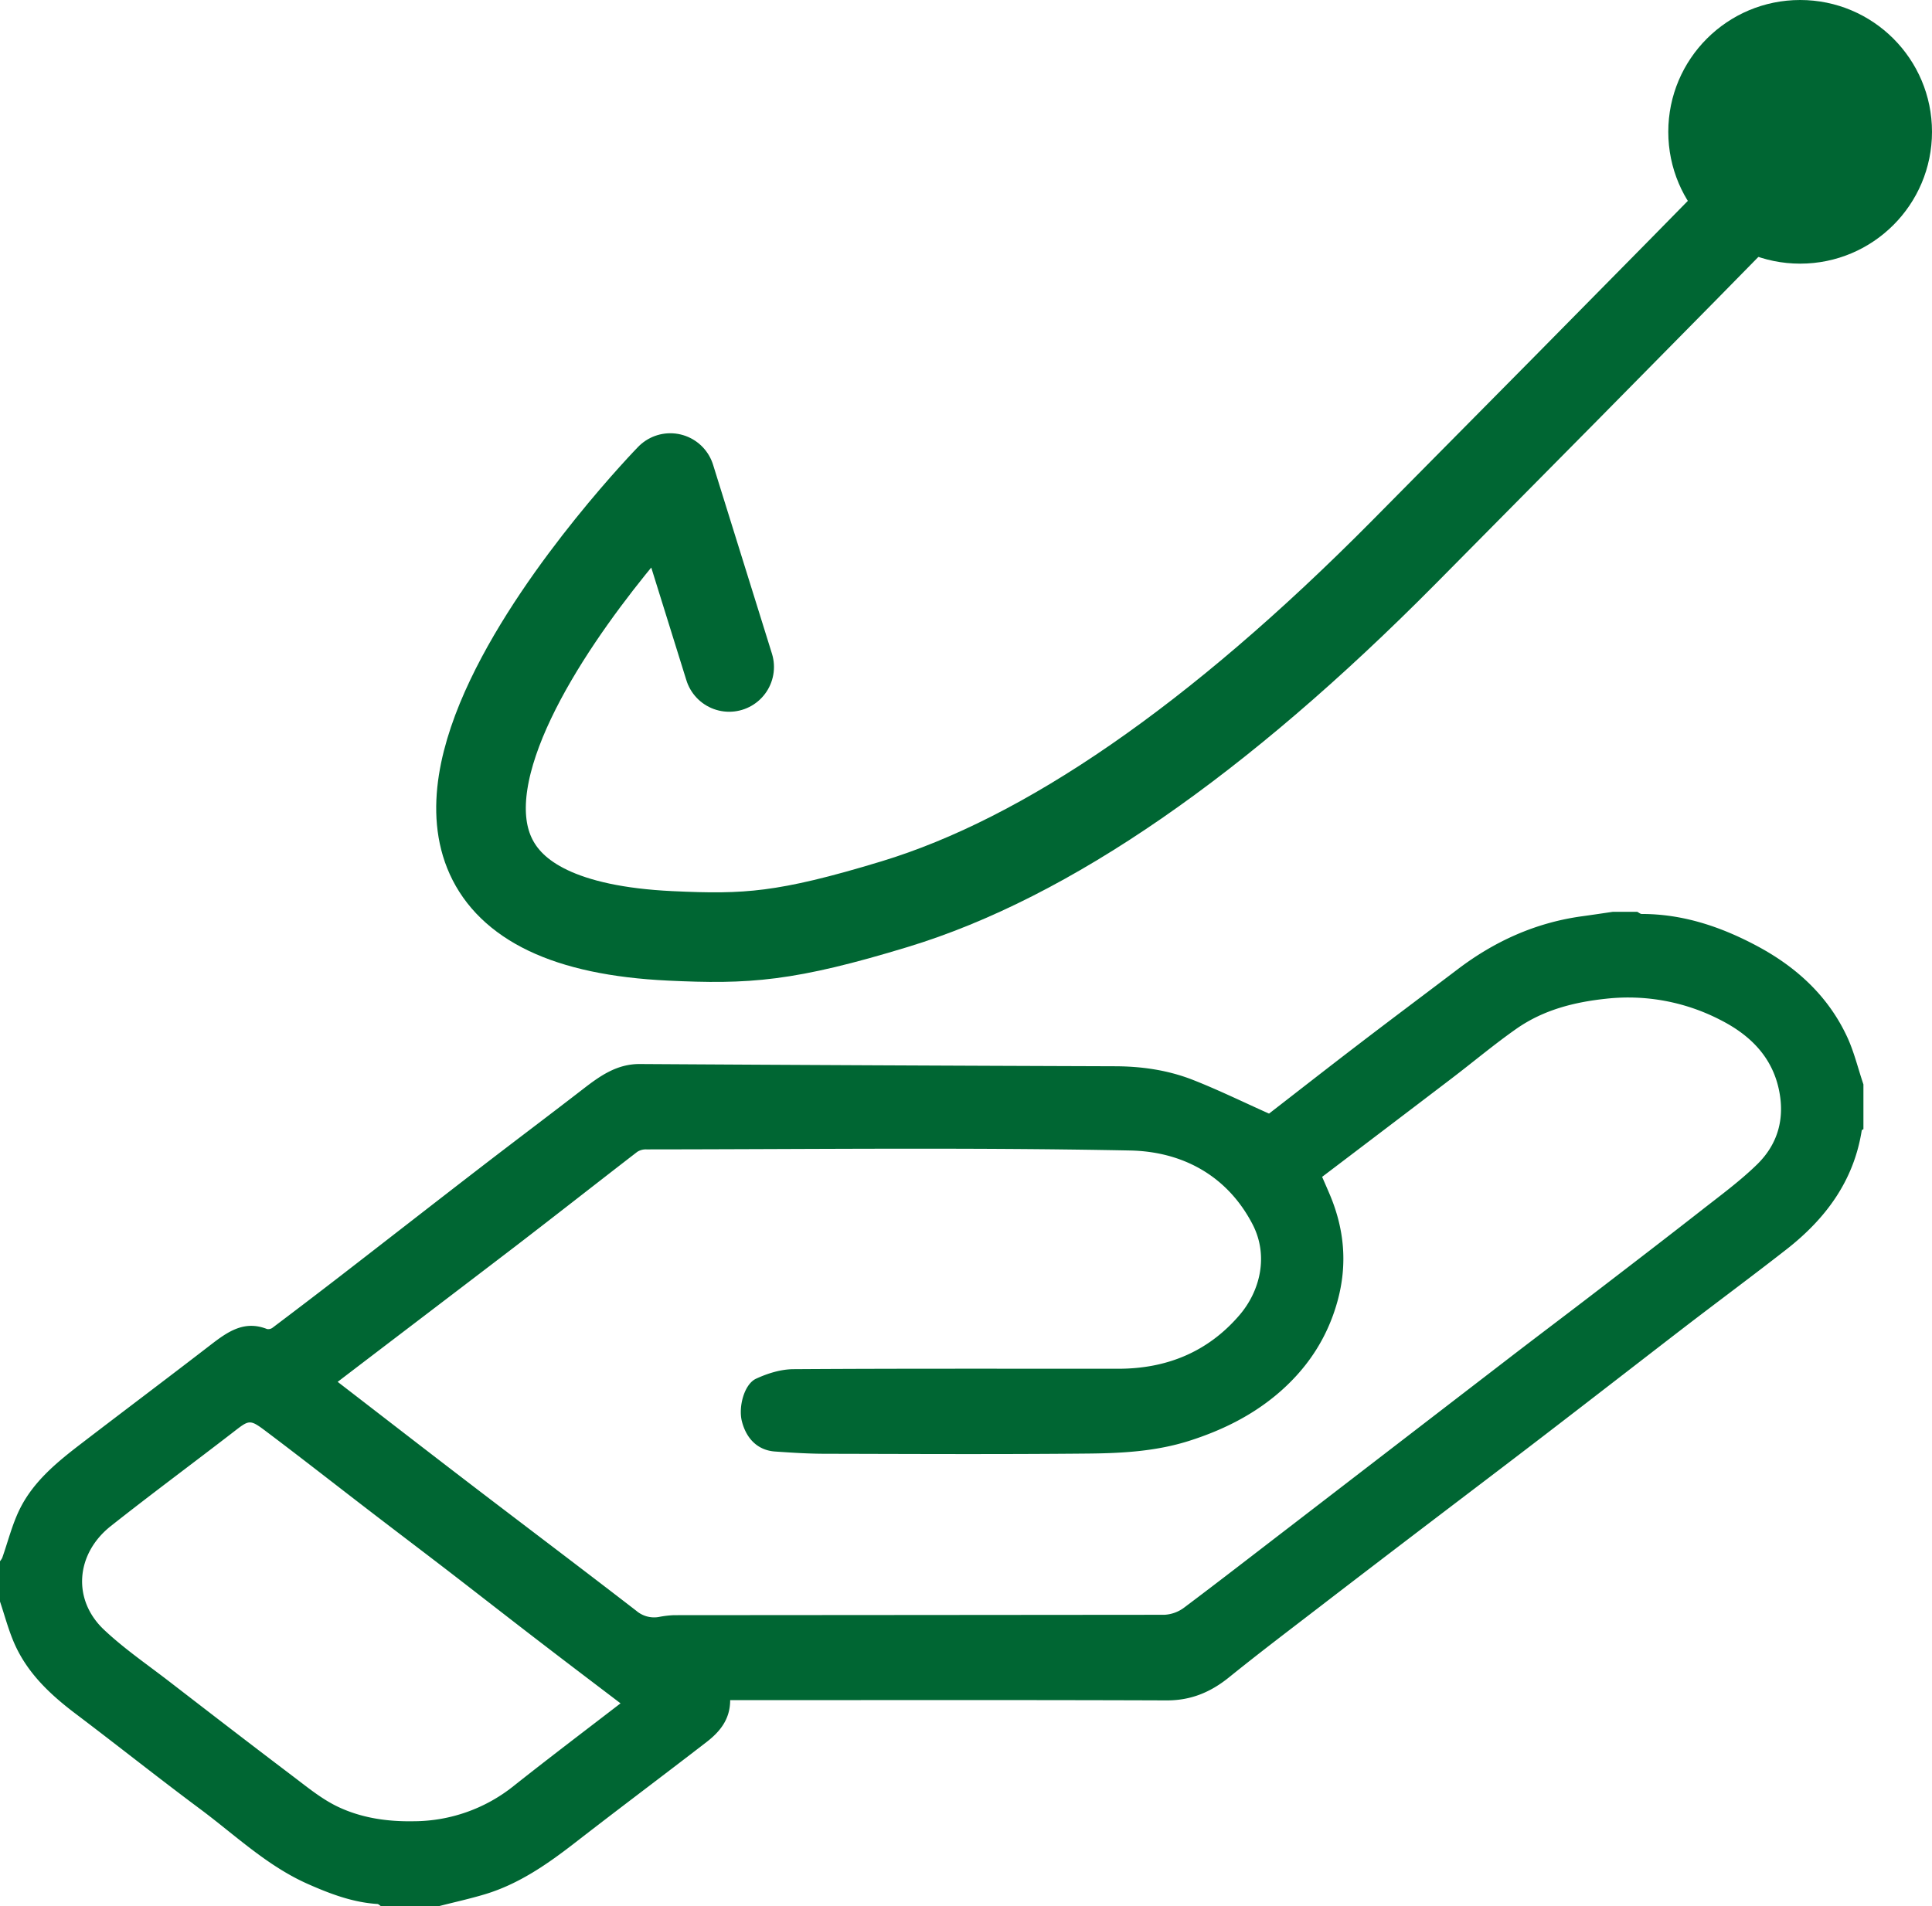
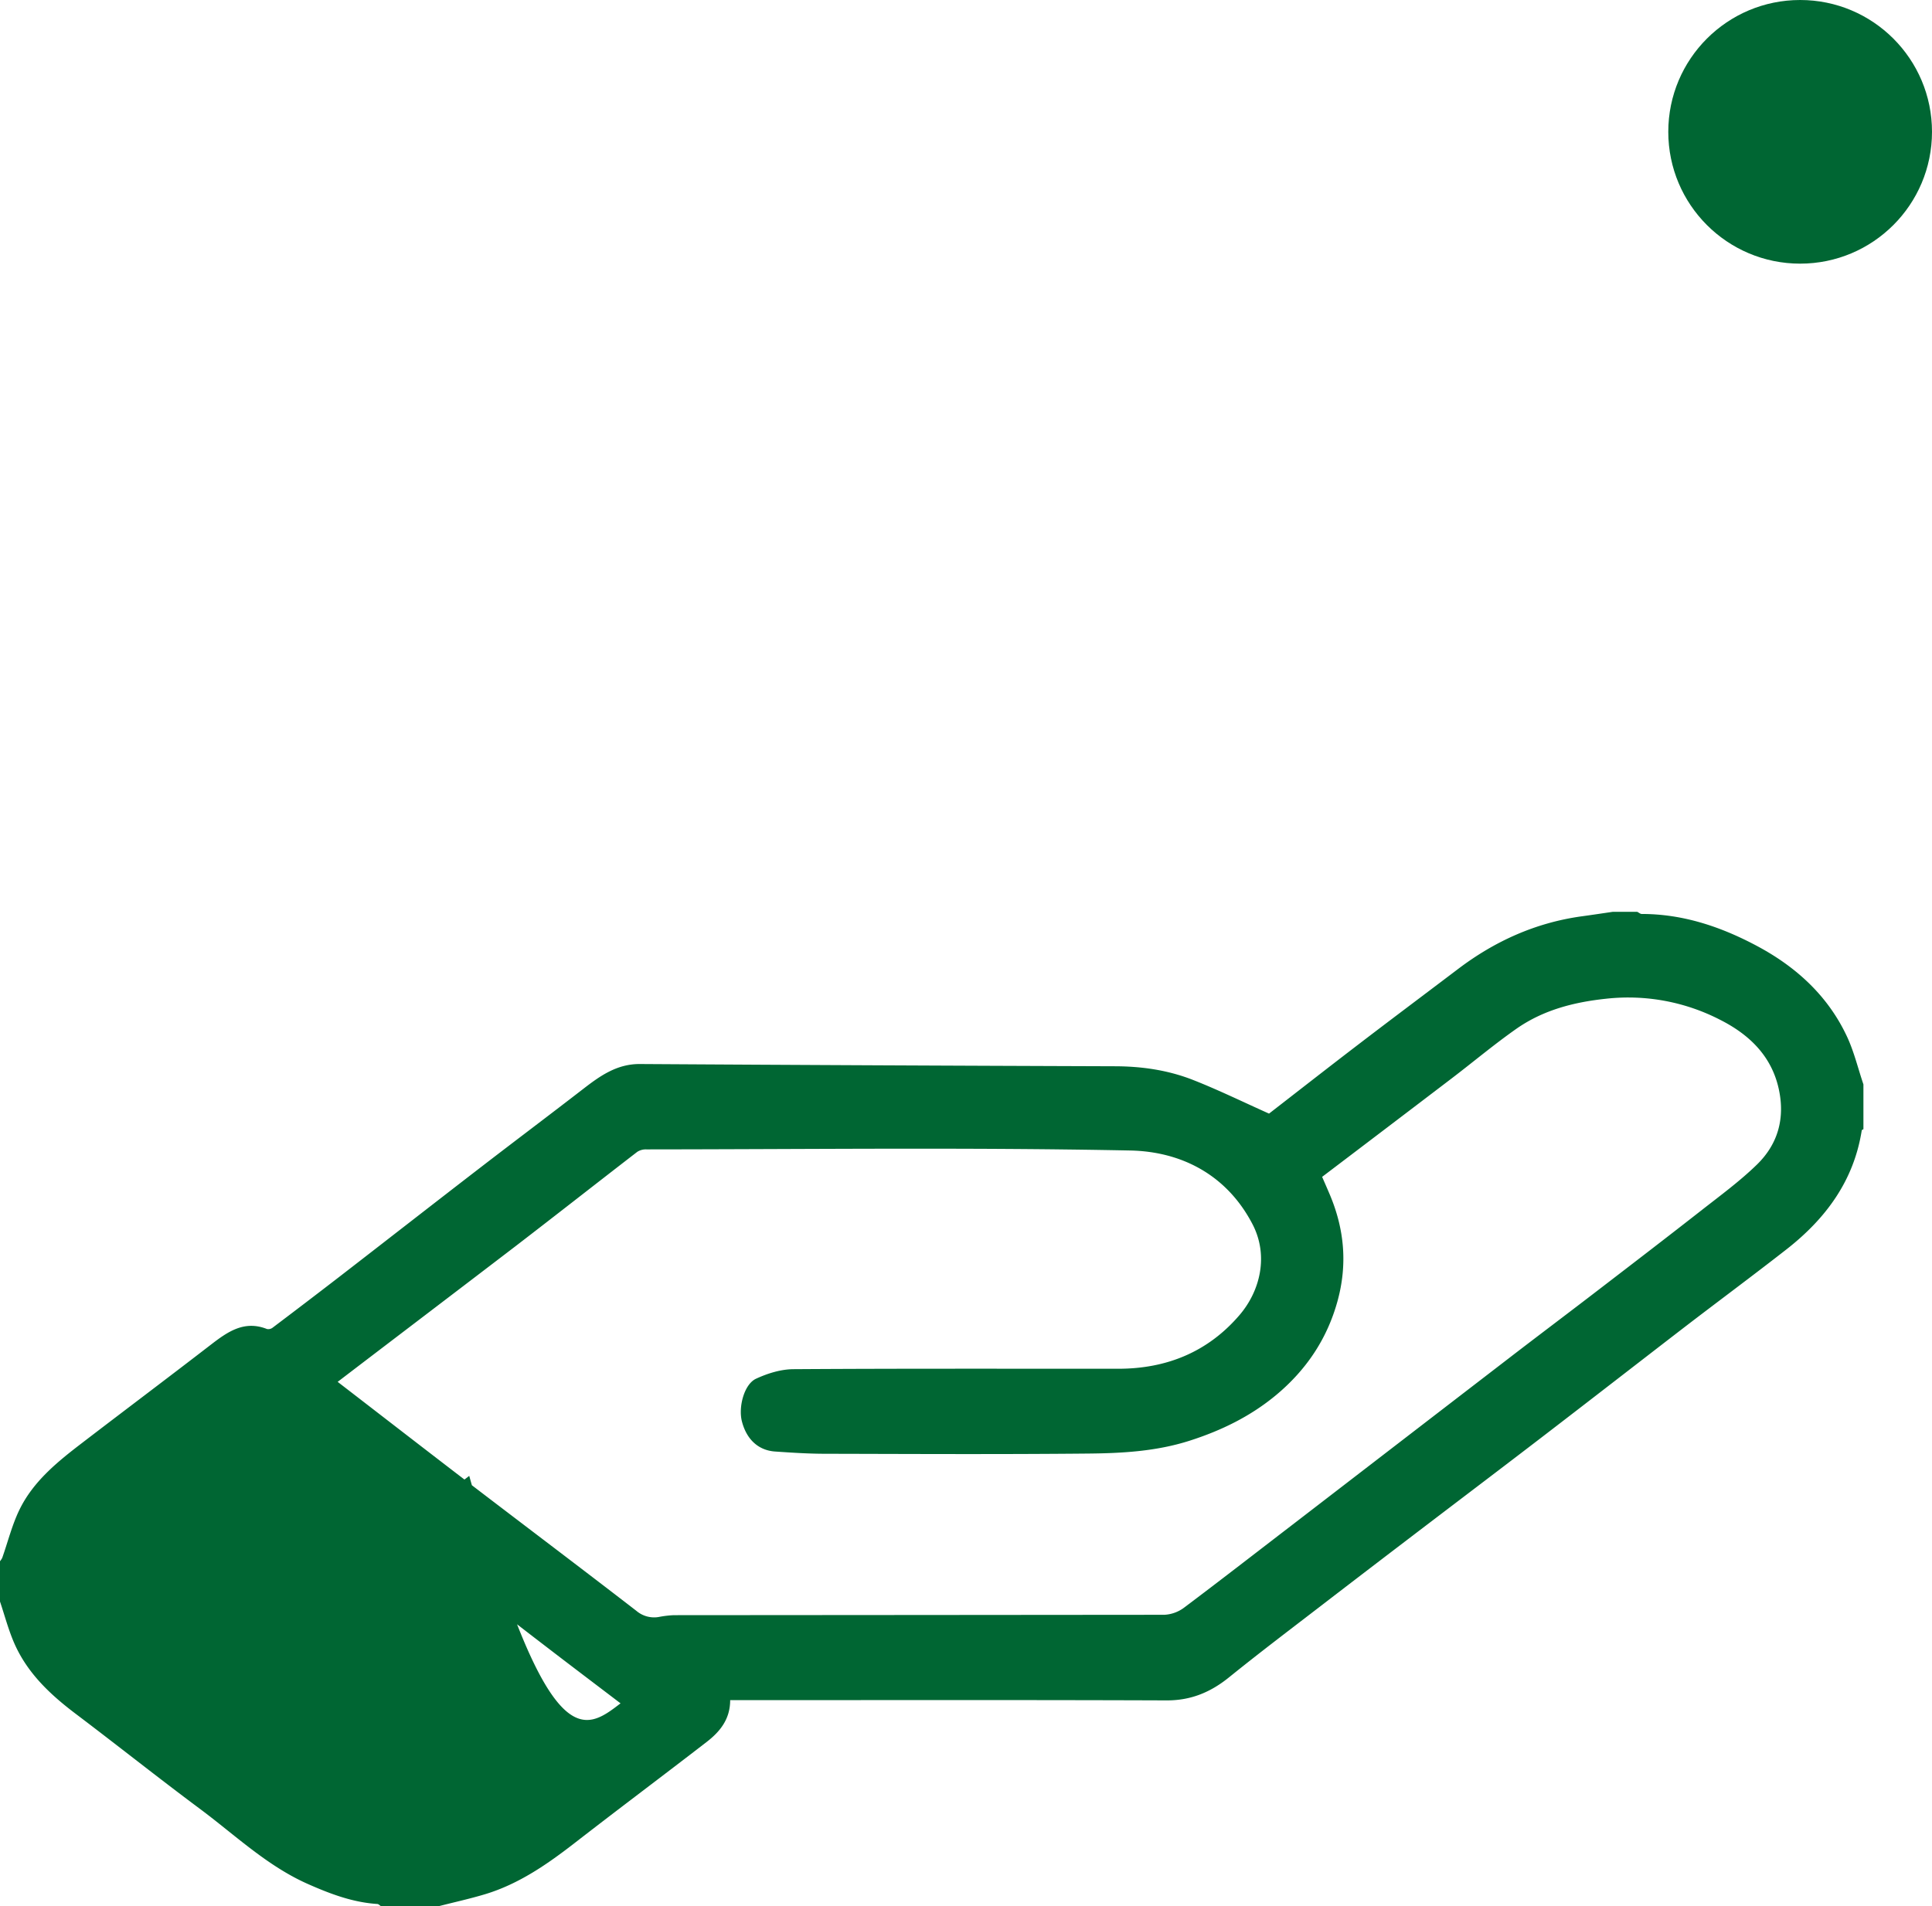
<svg xmlns="http://www.w3.org/2000/svg" viewBox="0 0 862.42 851.08">
  <defs>
    <style>.cls-1{fill:#063;}.cls-2{fill:none;stroke:#063;stroke-linecap:round;stroke-linejoin:round;stroke-width:40px;}</style>
  </defs>
  <g id="Vrstva_2" data-name="Vrstva 2">
    <g id="Vrstva_1-2" data-name="Vrstva 1">
-       <path class="cls-1" d="M196,851.08H170c-.51-.33-1-.9-1.52-.94-10.92-.69-21-4.49-30.82-8.83-18.37-8.07-32.74-22-48.54-33.74-18.63-13.87-36.8-28.34-55.32-42.34C22.39,756.62,12.18,747,6.37,733.71c-2.62-6-4.28-12.4-6.37-18.62v-18a7.79,7.79,0,0,0,1-1.51c2.53-7.16,4.37-14.65,7.66-21.43,6.13-12.64,16.86-21.35,27.76-29.7C55.6,629.74,75,615.17,94.14,600.4c7.47-5.75,14.88-11,25-7a3.13,3.13,0,0,0,2.52-.56q14.9-11.24,29.67-22.63c21-16.23,41.92-32.56,62.94-48.76,15.29-11.79,30.73-23.38,46-35.19,7.56-5.85,15.09-11.23,25.38-11.17q105.85.65,211.73,1c12.11,0,23.91,1.69,35.1,6.08s22.23,9.79,34,15.06c12.56-9.73,26.11-20.34,39.77-30.79,14.81-11.34,29.75-22.52,44.61-33.78,16.44-12.46,34.67-20.68,55.2-23.52,4.6-.63,9.2-1.32,13.8-2h11c.67.33,1.35.95,2,.95,18.45,0,35.38,5.72,51.39,14.26,17.31,9.23,31.44,22,40,40,3.31,6.9,5.08,14.53,7.56,21.83v20c-.26.18-.72.33-.75.54-3.53,22.54-16.1,39.43-33.55,53.09-15.09,11.79-30.48,23.19-45.67,34.85-20.77,16-41.43,32.06-62.2,48-16.61,12.76-33.31,25.41-50,38.12s-33.59,25.62-50.33,38.5c-13.63,10.48-27.35,20.87-40.72,31.68-8.23,6.64-17,10.31-27.81,10.27-63-.23-126-.11-188.94-.11h-5.9c0,8.65-4.69,14.18-10.55,18.71-19.42,15-39.09,29.72-58.48,44.78-12.44,9.66-25.23,18.61-40.5,23.2C209.76,847.81,202.83,849.33,196,851.08ZM150.73,617c20.18,15.56,39.83,30.79,59.58,45.91,24.56,18.79,49.26,37.41,73.74,56.32A12.21,12.21,0,0,0,294,722a45,45,0,0,1,6.82-.82q109.47-.07,218.93-.17a16,16,0,0,0,8.82-3.2C544.3,706,559.81,693.94,575.37,682l52.93-40.74q22.79-17.54,45.57-35.06C687.12,596,700.45,586,713.7,575.8c15.45-11.86,30.91-23.72,46.24-35.73,8.27-6.47,16.8-12.75,24.3-20.05,9.41-9.14,12.64-20.66,9.78-33.77-3.27-15-13.48-24.47-26.13-30.88a89.55,89.55,0,0,0-50.82-9.45c-14.46,1.53-28,5-39.94,13.27-10,7-19.45,14.95-29.21,22.39q-28.87,22-57.74,43.89c1.26,2.9,2.38,5.43,3.46,8,6.49,15.41,7.89,31.12,3.43,47.4-4.66,17-14,30.81-27.4,42-11.44,9.52-24.53,15.9-38.7,20.43-14.78,4.72-30,5.58-45.24,5.72-39.15.38-78.31.18-117.46.09-7.43,0-14.86-.49-22.28-1s-12.72-5.35-14.81-13.45c-1.66-6.41,1-16.61,6.31-19.06s11.1-4.22,16.71-4.26c48.32-.32,96.64-.17,145-.19,21.52,0,39.94-7.47,54.06-23.92,9.29-10.81,13.13-26.6,5.85-40.61-11.53-22.17-31.87-32.47-54.62-32.92-71.95-1.43-143.95-.54-215.93-.49a7.1,7.1,0,0,0-4.09,1.09c-18.15,14-36.16,28.16-54.33,42.12C203.79,576.58,177.36,596.66,150.73,617ZM277,760.55c-11.41-8.69-22.62-17.16-33.75-25.72C229.1,724,215.06,713,200.93,702.1,189,692.92,177,683.85,165.08,674.69c-15.43-11.85-30.74-23.86-46.28-35.56-7.43-5.6-7.51-5.21-14.82.43-18.13,14-36.55,27.62-54.51,41.83-15.68,12.4-17.33,32.87-3,46.33,8.91,8.4,19.15,15.41,28.88,22.92,18.26,14.09,36.52,28.18,54.91,42.1,6.63,5,13.19,10.47,20.6,14,10.54,5,22.07,6.69,34,6.45a71.67,71.67,0,0,0,44.38-15.71C244.82,785.12,260.73,773.07,277,760.55Z" />
-       <path class="cls-2" d="M831.67,37.47s15.22-13.22-205,209.09c-83.2,84-159.39,136.5-227.26,157.13-48.65,14.79-66.22,15.79-100.2,14.18-190.11-9,0-204.42,0-204.42l26.28,84.35" />
+       <path class="cls-1" d="M196,851.08H170c-.51-.33-1-.9-1.52-.94-10.92-.69-21-4.49-30.82-8.83-18.37-8.07-32.74-22-48.54-33.74-18.63-13.87-36.8-28.34-55.32-42.34C22.39,756.62,12.18,747,6.37,733.71c-2.62-6-4.28-12.4-6.37-18.62v-18a7.79,7.79,0,0,0,1-1.51c2.53-7.16,4.37-14.65,7.66-21.43,6.13-12.64,16.86-21.35,27.76-29.7C55.6,629.74,75,615.17,94.14,600.4c7.47-5.75,14.88-11,25-7a3.13,3.13,0,0,0,2.52-.56q14.9-11.24,29.67-22.63c21-16.23,41.92-32.56,62.94-48.76,15.29-11.79,30.73-23.38,46-35.19,7.56-5.85,15.09-11.23,25.38-11.17q105.85.65,211.73,1c12.11,0,23.91,1.69,35.1,6.08s22.23,9.79,34,15.06c12.56-9.73,26.11-20.34,39.77-30.79,14.81-11.34,29.75-22.52,44.61-33.78,16.44-12.46,34.67-20.68,55.2-23.52,4.6-.63,9.2-1.32,13.8-2h11c.67.33,1.35.95,2,.95,18.45,0,35.38,5.72,51.39,14.26,17.31,9.23,31.44,22,40,40,3.31,6.9,5.08,14.53,7.56,21.83v20c-.26.18-.72.33-.75.54-3.53,22.54-16.1,39.43-33.55,53.09-15.09,11.79-30.48,23.19-45.67,34.85-20.77,16-41.43,32.06-62.2,48-16.61,12.76-33.31,25.41-50,38.12s-33.59,25.62-50.33,38.5c-13.63,10.48-27.35,20.87-40.72,31.68-8.23,6.64-17,10.31-27.81,10.27-63-.23-126-.11-188.94-.11h-5.9c0,8.65-4.69,14.18-10.55,18.71-19.42,15-39.09,29.72-58.48,44.78-12.44,9.66-25.23,18.61-40.5,23.2C209.76,847.81,202.83,849.33,196,851.08ZM150.73,617c20.18,15.56,39.83,30.79,59.58,45.91,24.56,18.79,49.26,37.41,73.74,56.32A12.21,12.21,0,0,0,294,722a45,45,0,0,1,6.82-.82q109.47-.07,218.93-.17a16,16,0,0,0,8.82-3.2C544.3,706,559.81,693.94,575.37,682l52.93-40.74q22.79-17.54,45.57-35.06C687.12,596,700.45,586,713.7,575.8c15.45-11.86,30.91-23.72,46.24-35.73,8.27-6.47,16.8-12.75,24.3-20.05,9.41-9.14,12.64-20.66,9.78-33.77-3.27-15-13.48-24.47-26.13-30.88a89.55,89.55,0,0,0-50.82-9.45c-14.46,1.53-28,5-39.94,13.27-10,7-19.45,14.95-29.21,22.39q-28.87,22-57.74,43.89c1.26,2.9,2.38,5.43,3.46,8,6.49,15.41,7.89,31.12,3.43,47.4-4.66,17-14,30.81-27.4,42-11.44,9.52-24.53,15.9-38.7,20.43-14.78,4.72-30,5.58-45.24,5.72-39.15.38-78.31.18-117.46.09-7.43,0-14.86-.49-22.28-1s-12.72-5.35-14.81-13.45c-1.66-6.41,1-16.61,6.31-19.06s11.1-4.22,16.71-4.26c48.32-.32,96.64-.17,145-.19,21.52,0,39.94-7.47,54.06-23.92,9.29-10.81,13.13-26.6,5.85-40.61-11.53-22.17-31.87-32.47-54.62-32.92-71.95-1.43-143.95-.54-215.93-.49a7.1,7.1,0,0,0-4.09,1.09c-18.15,14-36.16,28.16-54.33,42.12C203.79,576.58,177.36,596.66,150.73,617ZM277,760.55c-11.41-8.69-22.62-17.16-33.75-25.72C229.1,724,215.06,713,200.93,702.1,189,692.92,177,683.85,165.08,674.69a71.67,71.67,0,0,0,44.38-15.71C244.82,785.12,260.73,773.07,277,760.55Z" />
      <circle class="cls-1" cx="803.56" cy="58.86" r="58.86" />
    </g>
  </g>
</svg>